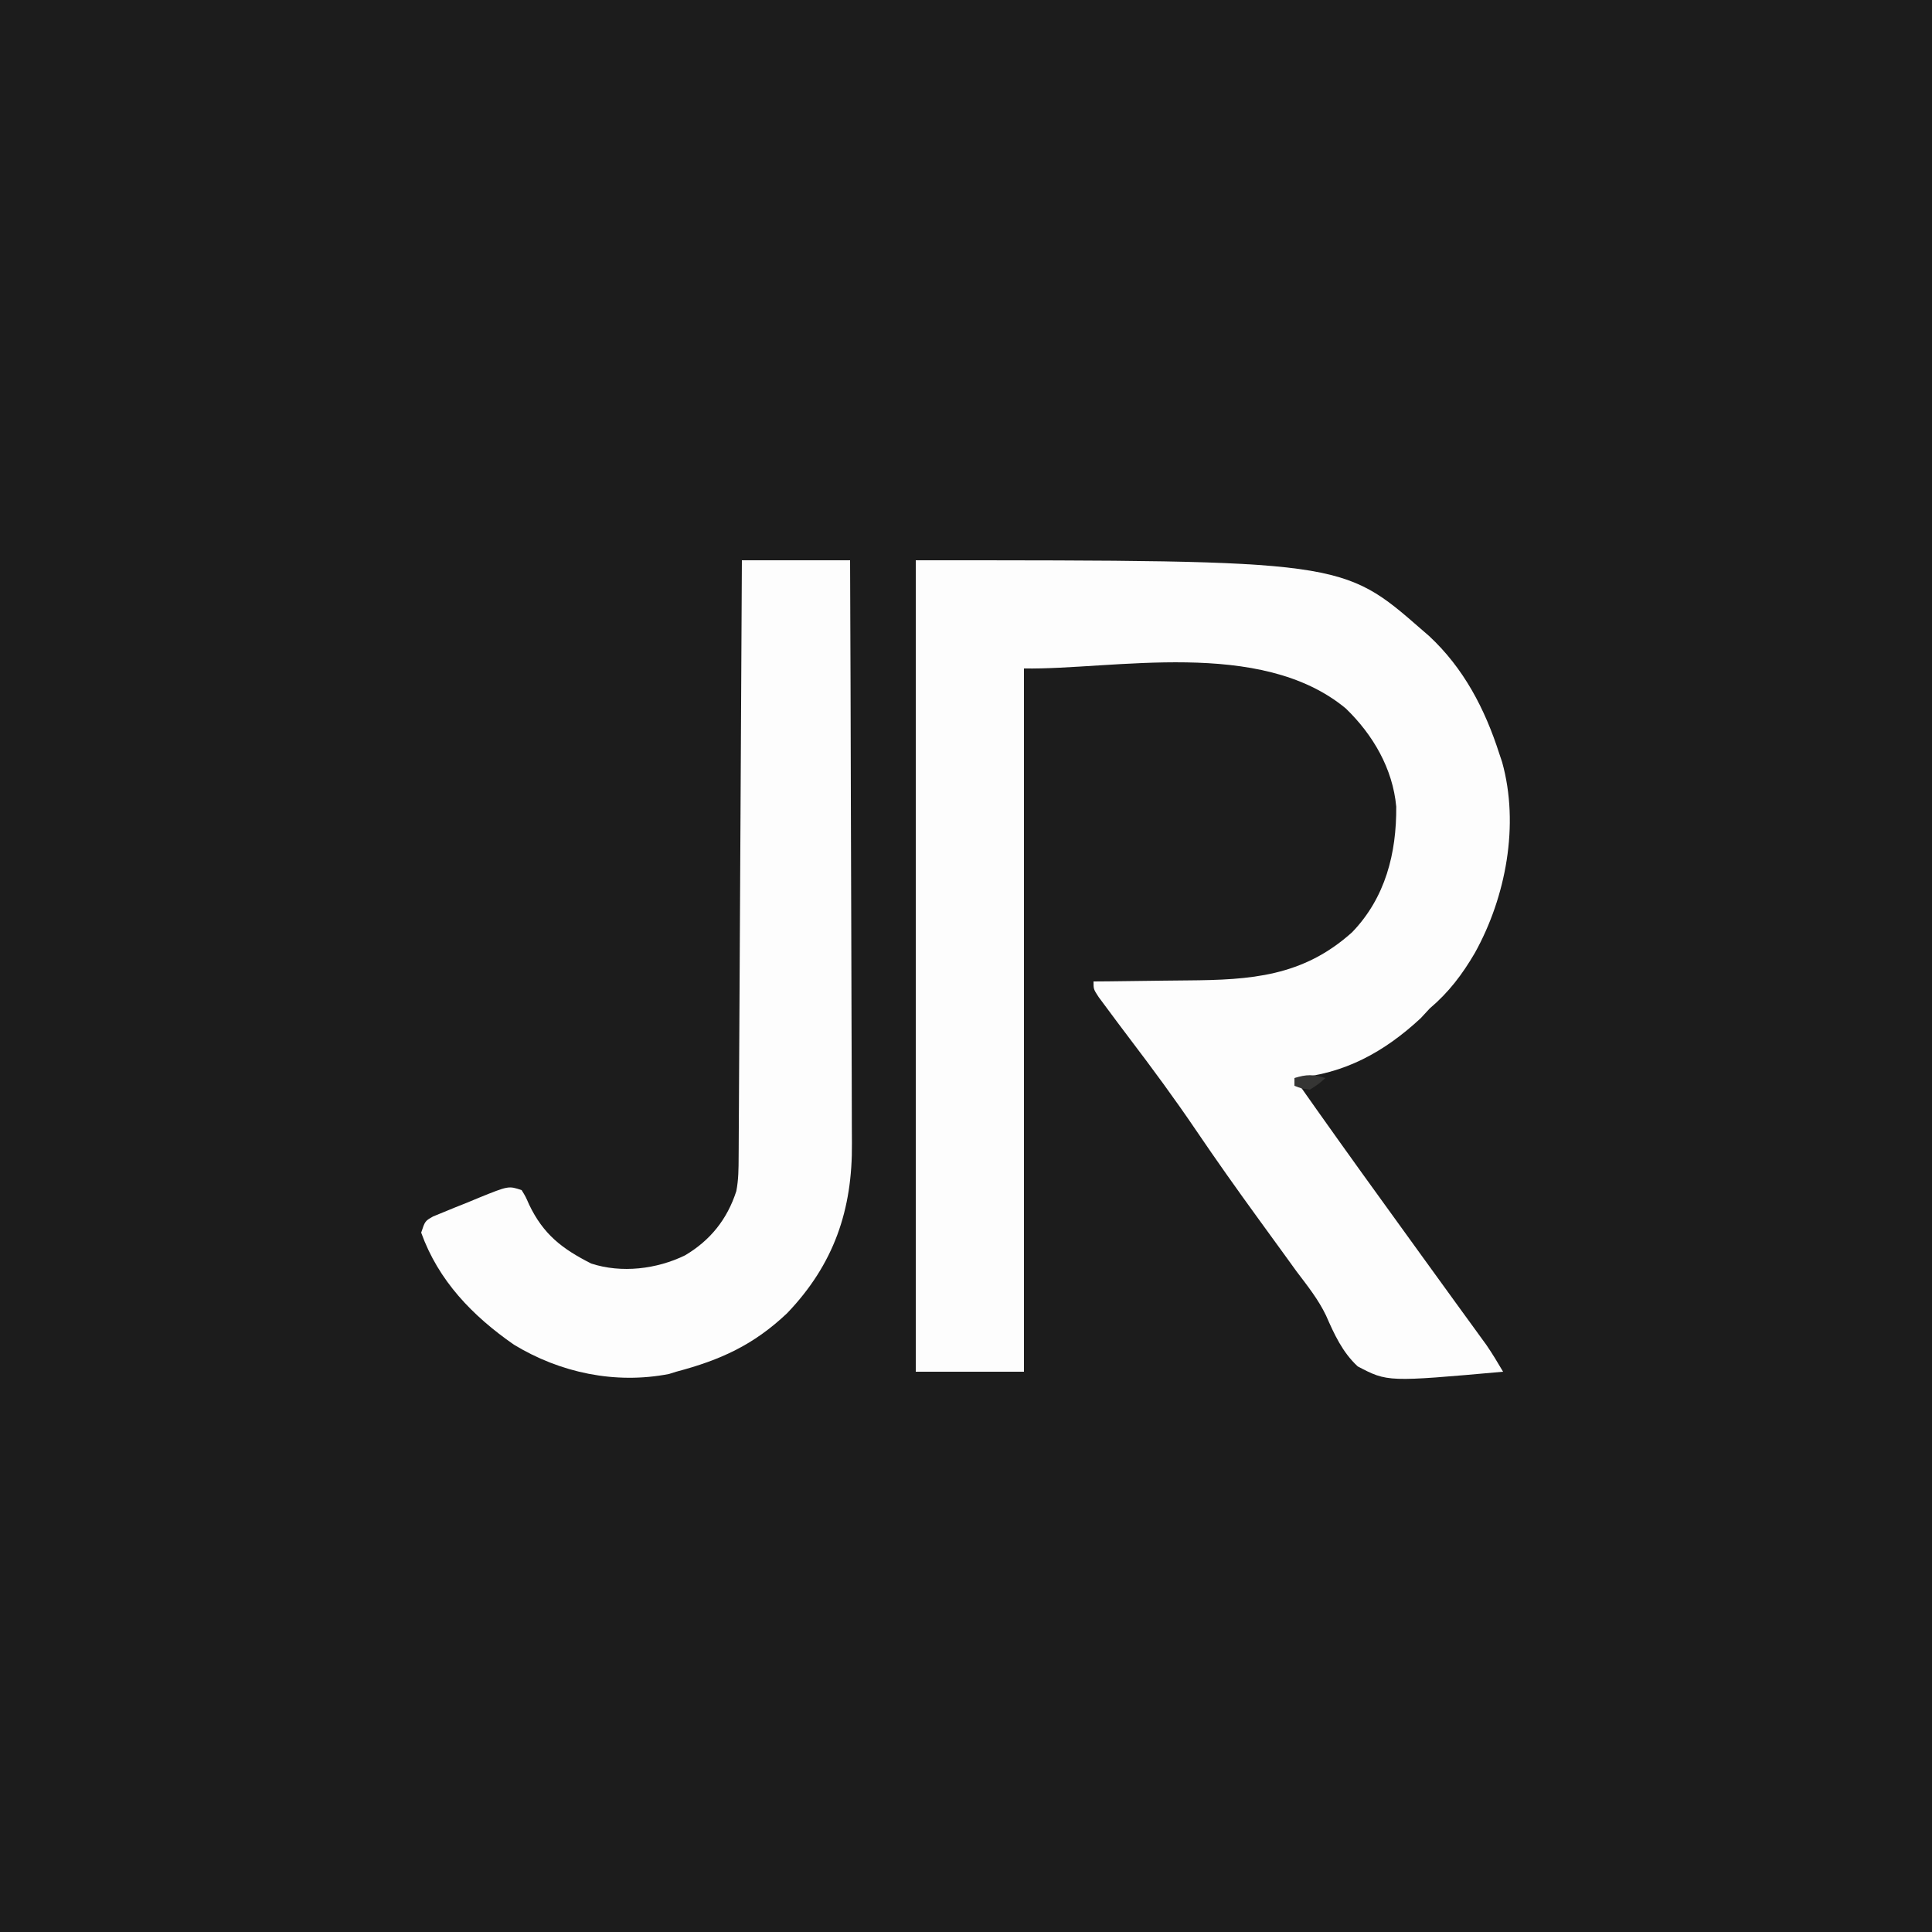
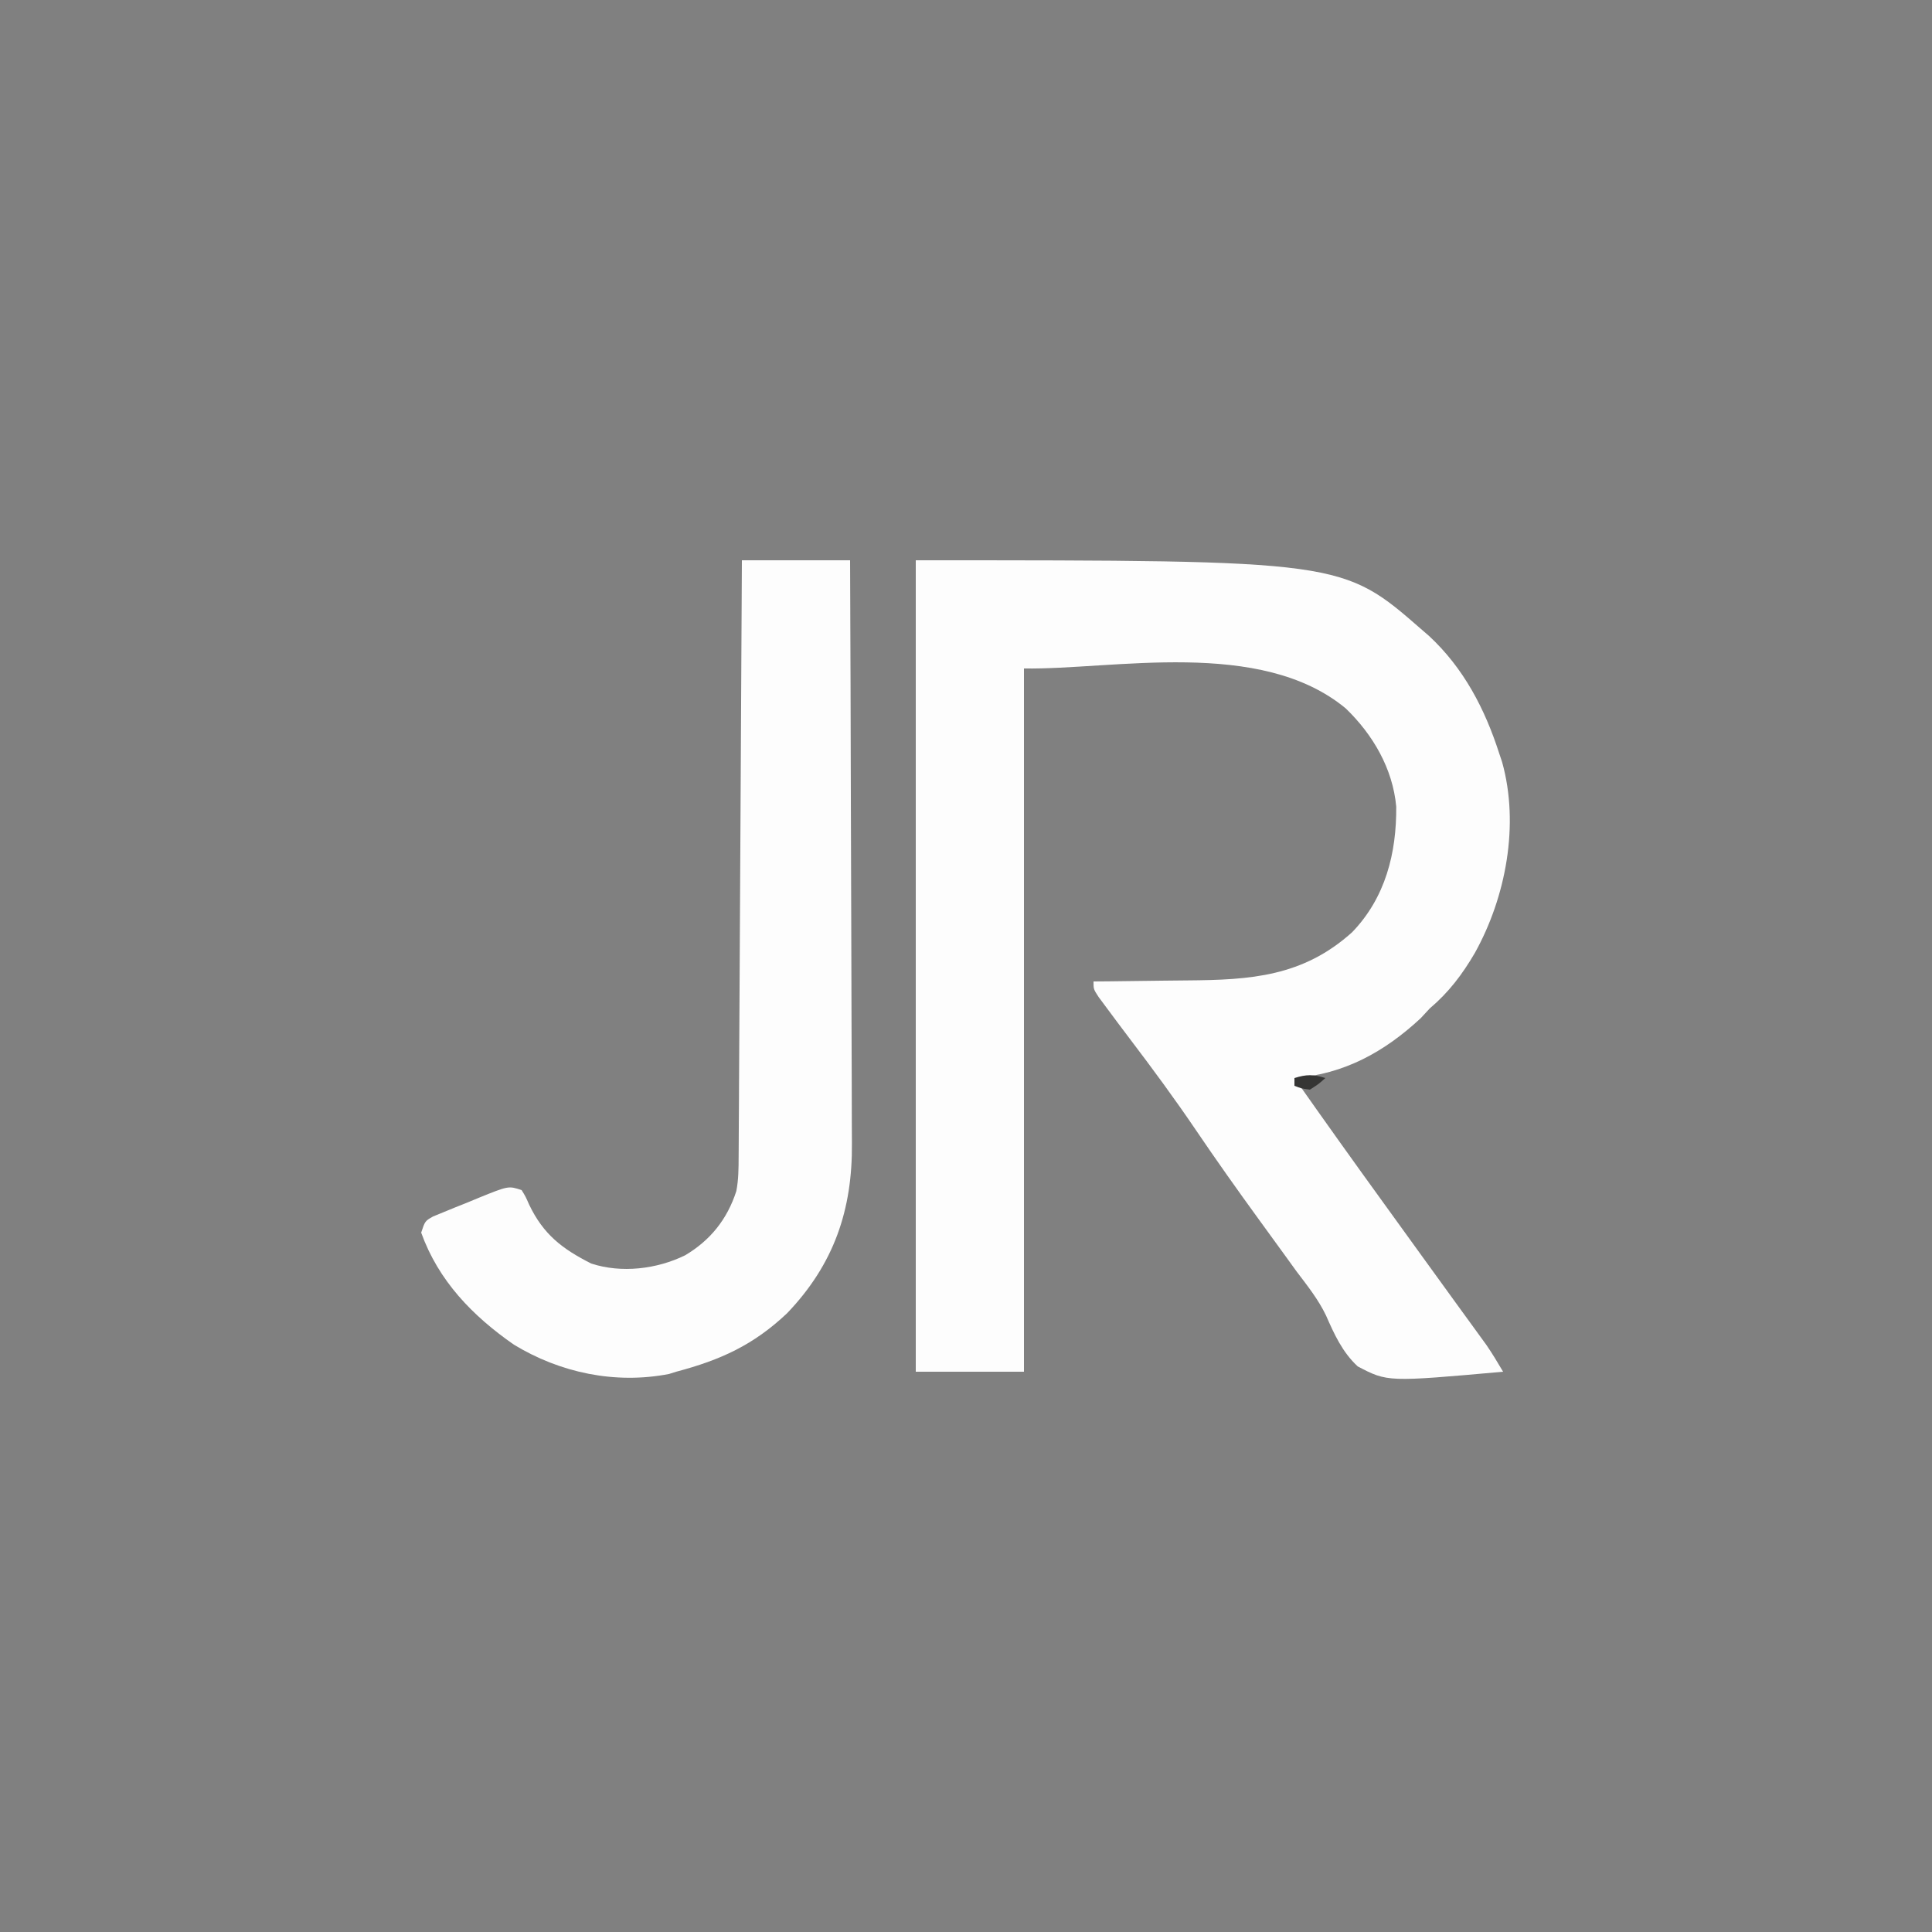
<svg xmlns="http://www.w3.org/2000/svg" version="1.1" width="500" height="500">
  <rect width="100%" height="100%" fill="#808080" stroke="none" />
-   <path d="M0 0 C165 0 330 0 500 0 C500 165 500 330 500 500 C335 500 170 500 0 500 C0 335 0 170 0 0 Z " fill="#1C1C1C" transform="translate(0,0)" />
  <path d="M0 0 C110.4 0 110.4 0 131 18 C131.602 18.519 132.204 19.039 132.824 19.574 C141.807 27.911 147.292 38.455 151 50 C151.369 51.1 151.369 51.1 151.746 52.223 C156.278 68.443 152.725 87.178 144.688 101.625 C141.438 107.189 137.939 111.815 133 116 C132.237 116.825 131.474 117.65 130.688 118.5 C121.246 127.283 110.869 132.957 98 134 C105.707 144.97 113.493 155.878 121.359 166.734 C124.612 171.226 127.857 175.724 131.103 180.221 C133.93 184.138 136.762 188.05 139.602 191.957 C140.191 192.77 140.781 193.583 141.389 194.42 C142.516 195.973 143.645 197.525 144.775 199.076 C145.54 200.131 145.54 200.131 146.32 201.207 C146.766 201.82 147.213 202.434 147.672 203.066 C149.219 205.319 150.613 207.645 152 210 C122.086 212.67 122.086 212.67 114.374 208.622 C110.417 204.953 108.312 200.326 106.172 195.442 C104.17 191.272 101.346 187.736 98.562 184.062 C97.467 182.555 96.374 181.044 95.285 179.531 C93.11 176.528 90.929 173.529 88.746 170.531 C83.19 162.889 77.737 155.197 72.438 147.375 C66.977 139.321 61.234 131.522 55.347 123.776 C53.296 121.072 51.267 118.354 49.25 115.625 C48.616 114.772 47.982 113.918 47.328 113.039 C46 111 46 111 46 109 C47.27 108.991 48.54 108.981 49.849 108.972 C54.613 108.931 59.376 108.866 64.14 108.792 C66.192 108.764 68.244 108.743 70.296 108.729 C86.68 108.609 100.201 107.73 112.934 96.258 C121.54 87.337 124.444 75.794 124.344 63.742 C123.44 53.906 118.325 45.142 111.297 38.355 C89.158 19.984 51.149 28.362 28 28 C28 88.06 28 148.12 28 210 C18.76 210 9.52 210 0 210 C0 140.7 0 71.4 0 0 Z " fill="#FDFDFD" transform="translate(237,145)" />
  <path d="M0 0 C9.24 0 18.48 0 28 0 C28.093 21.306 28.164 42.612 28.207 63.918 C28.228 73.812 28.256 83.706 28.302 93.599 C28.342 102.226 28.367 110.853 28.376 119.481 C28.382 124.045 28.394 128.609 28.423 133.174 C28.45 137.478 28.458 141.782 28.452 146.086 C28.454 147.659 28.461 149.231 28.477 150.803 C28.639 168.118 23.817 182.214 11.688 194.875 C3.013 203.078 -5.518 206.966 -17 210 C-17.62 210.195 -18.24 210.389 -18.879 210.59 C-32.785 213.279 -47.017 210.288 -59 203 C-69.704 195.554 -78.525 186.471 -83 174 C-82 171 -82 171 -79.915 169.817 C-78.569 169.266 -78.569 169.266 -77.195 168.703 C-76.219 168.302 -75.244 167.901 -74.238 167.488 C-72.697 166.875 -72.697 166.875 -71.125 166.25 C-70.105 165.826 -69.086 165.402 -68.035 164.965 C-60.387 161.871 -60.387 161.871 -57 163 C-55.973 164.672 -55.973 164.672 -55.062 166.75 C-51.38 174.444 -46.557 178.173 -39 182 C-31.168 184.565 -22.02 183.454 -14.715 179.883 C-8.187 176.025 -3.784 170.545 -1.442 163.264 C-0.86 160.284 -0.858 157.444 -0.842 154.407 C-0.837 153.746 -0.832 153.085 -0.827 152.404 C-0.811 150.192 -0.803 147.979 -0.795 145.767 C-0.785 144.18 -0.775 142.593 -0.765 141.006 C-0.738 136.699 -0.717 132.391 -0.697 128.084 C-0.675 123.582 -0.647 119.08 -0.621 114.579 C-0.571 106.054 -0.526 97.53 -0.483 89.005 C-0.433 79.3 -0.378 69.596 -0.323 59.891 C-0.209 39.927 -0.102 19.964 0 0 Z " fill="#FDFDFD" transform="translate(192,145)" />
  <path d="M0 0 C-1.75 1.562 -1.75 1.562 -4 3 C-6.25 2.688 -6.25 2.688 -8 2 C-8 1.34 -8 0.68 -8 0 C-4.947 -0.981 -3.053 -0.981 0 0 Z " fill="#353534" transform="translate(343,279)" />
</svg>